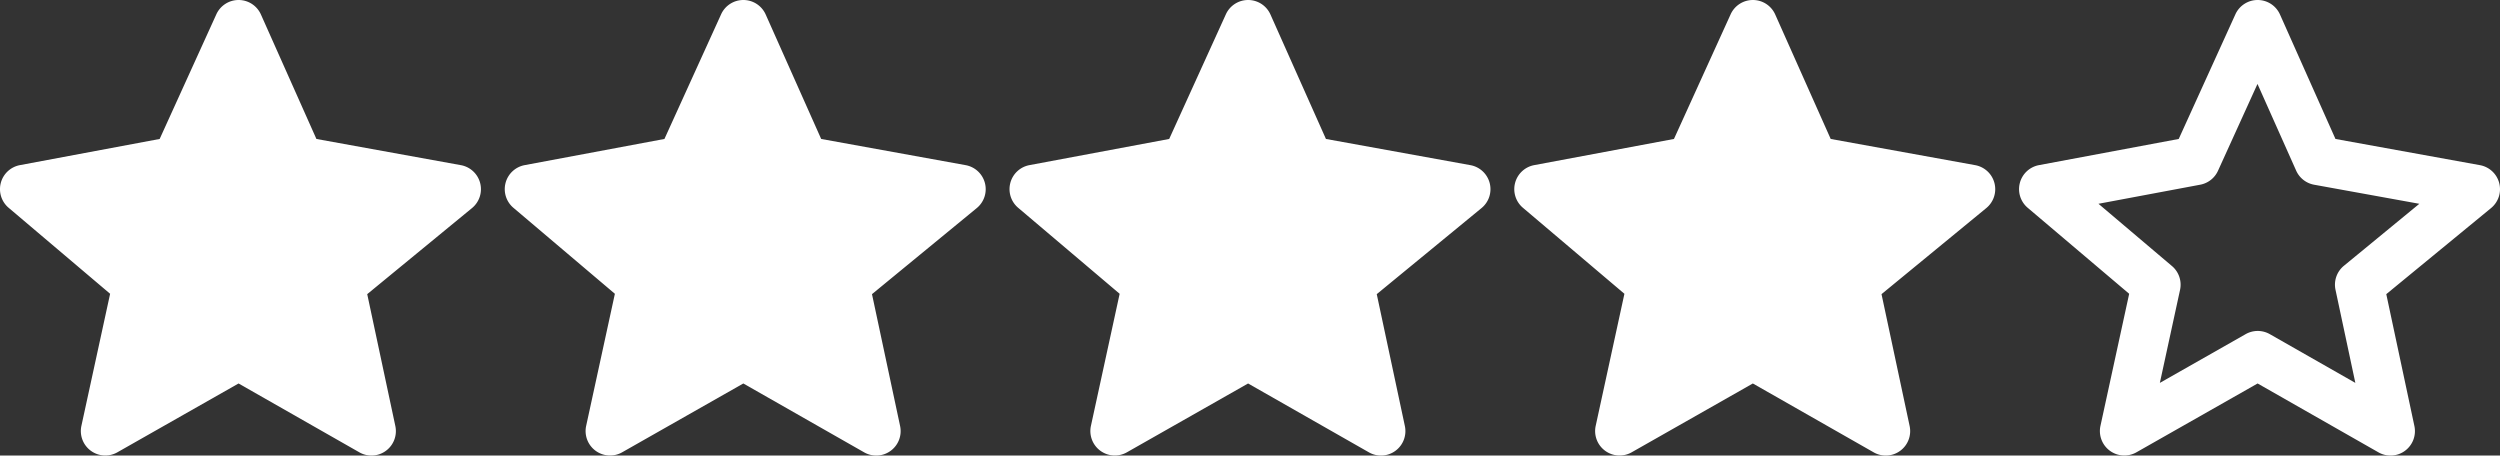
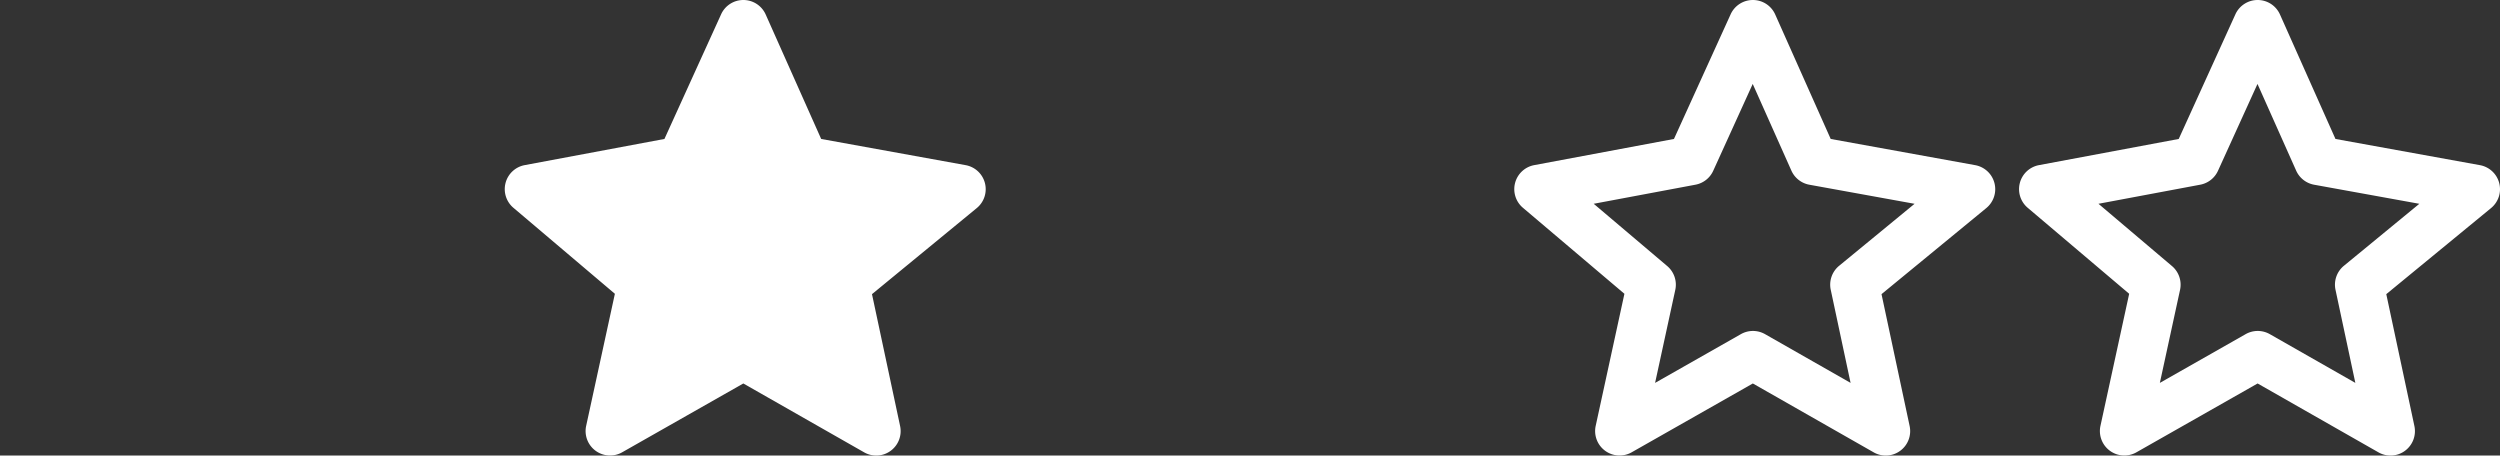
<svg xmlns="http://www.w3.org/2000/svg" width="153.537" height="27.977" viewBox="0 0 153.537 27.977">
  <rect x="0" y="0" width="153.537" height="27.977" fill="#333333" stroke="none" />
  <g id="Group_14294" data-name="Group 14294" transform="translate(-445.352 -8105.5)">
    <g id="Group_14289" data-name="Group 14289" transform="translate(446.852 8107)">
      <g id="Group_14131" data-name="Group 14131">
-         <path id="Path_14610" data-name="Path 14610" d="M16908.551-21606.219l3.73,8.367,9.652,1.752-7.139,5.865,1.916,8.992-8.16-4.652-8.189,4.652,1.955-8.992-6.92-5.865,9.35-1.752Z" transform="translate(-16895.396 21606.219)" fill="#fff" />
-         <path id="Path_14610_-_Outline" data-name="Path 14610 - Outline" d="M16908.551-21607.719h.006a1.5,1.5,0,0,1,1.363.889l3.408,7.645,8.873,1.609a1.5,1.5,0,0,1,1.184,1.1,1.5,1.5,0,0,1-.5,1.535l-6.436,5.287,1.727,8.1a1.5,1.5,0,0,1-.582,1.523,1.492,1.492,0,0,1-1.627.092l-7.42-4.229-7.447,4.23a1.5,1.5,0,0,1-1.629-.1,1.5,1.5,0,0,1-.576-1.527l1.764-8.111-6.234-5.283a1.5,1.5,0,0,1-.479-1.529,1.5,1.5,0,0,1,1.174-1.09l8.582-1.607,3.482-7.658A1.5,1.5,0,0,1,16908.551-21607.719Zm9.928,12.516-6.465-1.172a1.5,1.5,0,0,1-1.1-.865l-2.375-5.324-2.426,5.334a1.5,1.5,0,0,1-1.09.854l-6.25,1.172,4.516,3.826a1.5,1.5,0,0,1,.494,1.463l-1.24,5.711,5.27-2.994a1.5,1.5,0,0,1,1.482,0l5.254,2.994-1.219-5.719a1.5,1.5,0,0,1,.514-1.471Z" transform="translate(-16895.396 21606.219)" fill="#fff" />
-         <path id="Path_14611" data-name="Path 14611" d="M16908.551-21606.219l3.73,8.367,9.652,1.752-7.139,5.865,1.916,8.992-8.16-4.652-8.189,4.652,1.955-8.992-6.92-5.865,9.35-1.752Z" transform="translate(-16864.396 21606.219)" fill="#fff" />
+         <path id="Path_14611" data-name="Path 14611" d="M16908.551-21606.219l3.73,8.367,9.652,1.752-7.139,5.865,1.916,8.992-8.16-4.652-8.189,4.652,1.955-8.992-6.92-5.865,9.35-1.752" transform="translate(-16864.396 21606.219)" fill="#fff" />
        <path id="Path_14611_-_Outline" data-name="Path 14611 - Outline" d="M16908.551-21607.719h.006a1.5,1.5,0,0,1,1.363.889l3.408,7.645,8.873,1.609a1.5,1.5,0,0,1,1.184,1.1,1.5,1.5,0,0,1-.5,1.535l-6.436,5.287,1.727,8.1a1.5,1.5,0,0,1-.582,1.523,1.492,1.492,0,0,1-1.627.092l-7.42-4.229-7.447,4.23a1.5,1.5,0,0,1-1.629-.1,1.5,1.5,0,0,1-.576-1.527l1.764-8.111-6.234-5.283a1.5,1.5,0,0,1-.479-1.529,1.5,1.5,0,0,1,1.174-1.09l8.582-1.607,3.482-7.658A1.5,1.5,0,0,1,16908.551-21607.719Zm9.928,12.516-6.465-1.172a1.5,1.5,0,0,1-1.1-.865l-2.375-5.324-2.426,5.334a1.5,1.5,0,0,1-1.09.854l-6.25,1.172,4.516,3.826a1.5,1.5,0,0,1,.494,1.463l-1.24,5.711,5.27-2.994a1.5,1.5,0,0,1,1.482,0l5.254,2.994-1.219-5.719a1.5,1.5,0,0,1,.514-1.471Z" transform="translate(-16864.396 21606.219)" fill="#fff" />
-         <path id="Path_14612" data-name="Path 14612" d="M16908.551-21606.219l3.73,8.367,9.652,1.752-7.139,5.865,1.916,8.992-8.16-4.652-8.189,4.652,1.955-8.992-6.92-5.865,9.35-1.752Z" transform="translate(-16833.396 21606.219)" fill="#fff" />
-         <path id="Path_14612_-_Outline" data-name="Path 14612 - Outline" d="M16908.551-21607.719h.006a1.5,1.5,0,0,1,1.363.889l3.408,7.645,8.873,1.609a1.5,1.5,0,0,1,1.184,1.1,1.5,1.5,0,0,1-.5,1.535l-6.436,5.287,1.727,8.1a1.5,1.5,0,0,1-.582,1.523,1.492,1.492,0,0,1-1.627.092l-7.42-4.229-7.447,4.23a1.5,1.5,0,0,1-1.629-.1,1.5,1.5,0,0,1-.576-1.527l1.764-8.111-6.234-5.283a1.5,1.5,0,0,1-.479-1.529,1.5,1.5,0,0,1,1.174-1.09l8.582-1.607,3.482-7.658A1.5,1.5,0,0,1,16908.551-21607.719Zm9.928,12.516-6.465-1.172a1.5,1.5,0,0,1-1.1-.865l-2.375-5.324-2.426,5.334a1.5,1.5,0,0,1-1.09.854l-6.25,1.172,4.516,3.826a1.5,1.5,0,0,1,.494,1.463l-1.24,5.711,5.27-2.994a1.5,1.5,0,0,1,1.482,0l5.254,2.994-1.219-5.719a1.5,1.5,0,0,1,.514-1.471Z" transform="translate(-16833.396 21606.219)" fill="#fff" />
-         <path id="Path_14613" data-name="Path 14613" d="M16908.551-21606.219l3.73,8.367,9.652,1.752-7.139,5.865,1.916,8.992-8.16-4.652-8.189,4.652,1.955-8.992-6.92-5.865,9.35-1.752Z" transform="translate(-16802.396 21606.219)" fill="#fff" />
        <path id="Path_14613_-_Outline" data-name="Path 14613 - Outline" d="M16908.551-21607.719h.006a1.5,1.5,0,0,1,1.363.889l3.408,7.645,8.873,1.609a1.5,1.5,0,0,1,1.184,1.1,1.5,1.5,0,0,1-.5,1.535l-6.436,5.287,1.727,8.1a1.5,1.5,0,0,1-.582,1.523,1.492,1.492,0,0,1-1.627.092l-7.42-4.229-7.447,4.23a1.5,1.5,0,0,1-1.629-.1,1.5,1.5,0,0,1-.576-1.527l1.764-8.111-6.234-5.283a1.5,1.5,0,0,1-.479-1.529,1.5,1.5,0,0,1,1.174-1.09l8.582-1.607,3.482-7.658A1.5,1.5,0,0,1,16908.551-21607.719Zm9.928,12.516-6.465-1.172a1.5,1.5,0,0,1-1.1-.865l-2.375-5.324-2.426,5.334a1.5,1.5,0,0,1-1.09.854l-6.25,1.172,4.516,3.826a1.5,1.5,0,0,1,.494,1.463l-1.24,5.711,5.27-2.994a1.5,1.5,0,0,1,1.482,0l5.254,2.994-1.219-5.719a1.5,1.5,0,0,1,.514-1.471Z" transform="translate(-16802.396 21606.219)" fill="#fff" />
        <path id="Path_14614" data-name="Path 14614" d="M16908.551-21607.719h.006a1.5,1.5,0,0,1,1.363.889l3.408,7.645,8.873,1.609a1.5,1.5,0,0,1,1.184,1.1,1.5,1.5,0,0,1-.5,1.535l-6.436,5.287,1.727,8.1a1.5,1.5,0,0,1-.582,1.523,1.492,1.492,0,0,1-1.627.092l-7.42-4.229-7.447,4.23a1.5,1.5,0,0,1-1.629-.1,1.5,1.5,0,0,1-.576-1.527l1.764-8.111-6.234-5.283a1.5,1.5,0,0,1-.479-1.529,1.5,1.5,0,0,1,1.174-1.09l8.582-1.607,3.482-7.658A1.5,1.5,0,0,1,16908.551-21607.719Zm9.928,12.516-6.465-1.172a1.5,1.5,0,0,1-1.1-.865l-2.375-5.324-2.426,5.334a1.5,1.5,0,0,1-1.09.854l-6.25,1.172,4.516,3.826a1.5,1.5,0,0,1,.494,1.463l-1.24,5.711,5.27-2.994a1.5,1.5,0,0,1,1.482,0l5.254,2.994-1.219-5.719a1.5,1.5,0,0,1,.514-1.471Z" transform="translate(-16771.396 21606.219)" fill="#fff" />
      </g>
    </g>
  </g>
</svg>